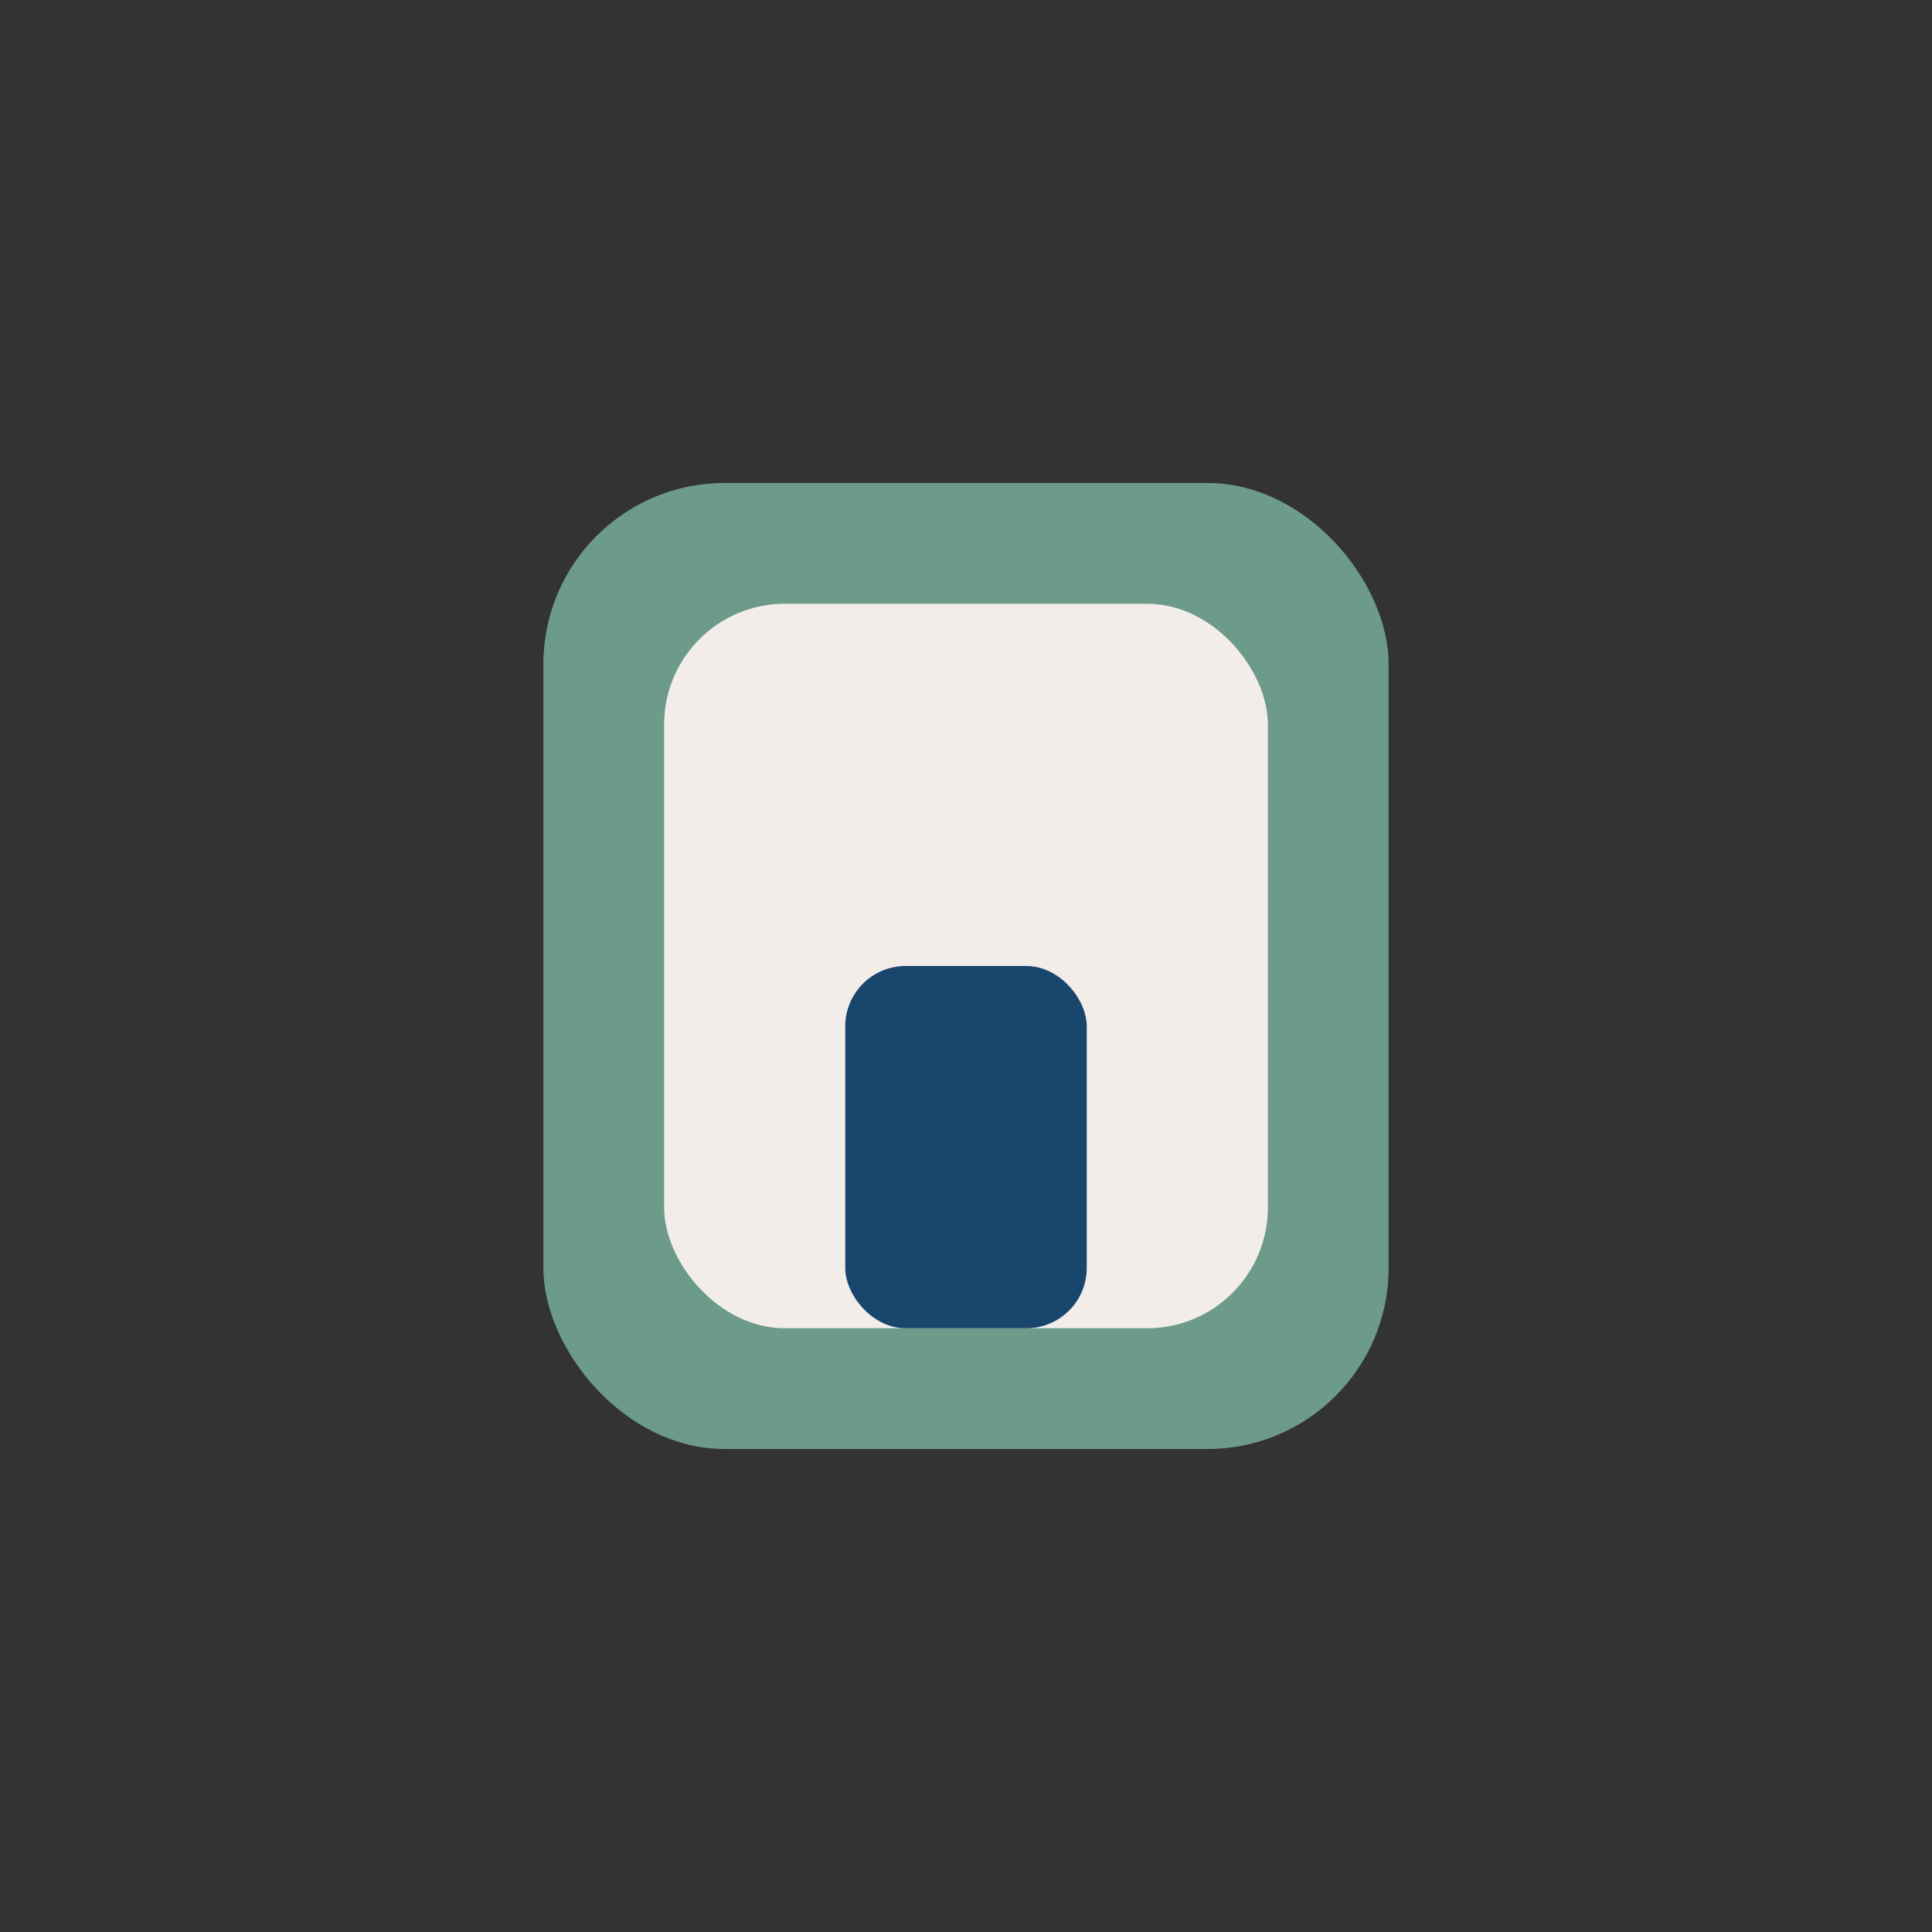
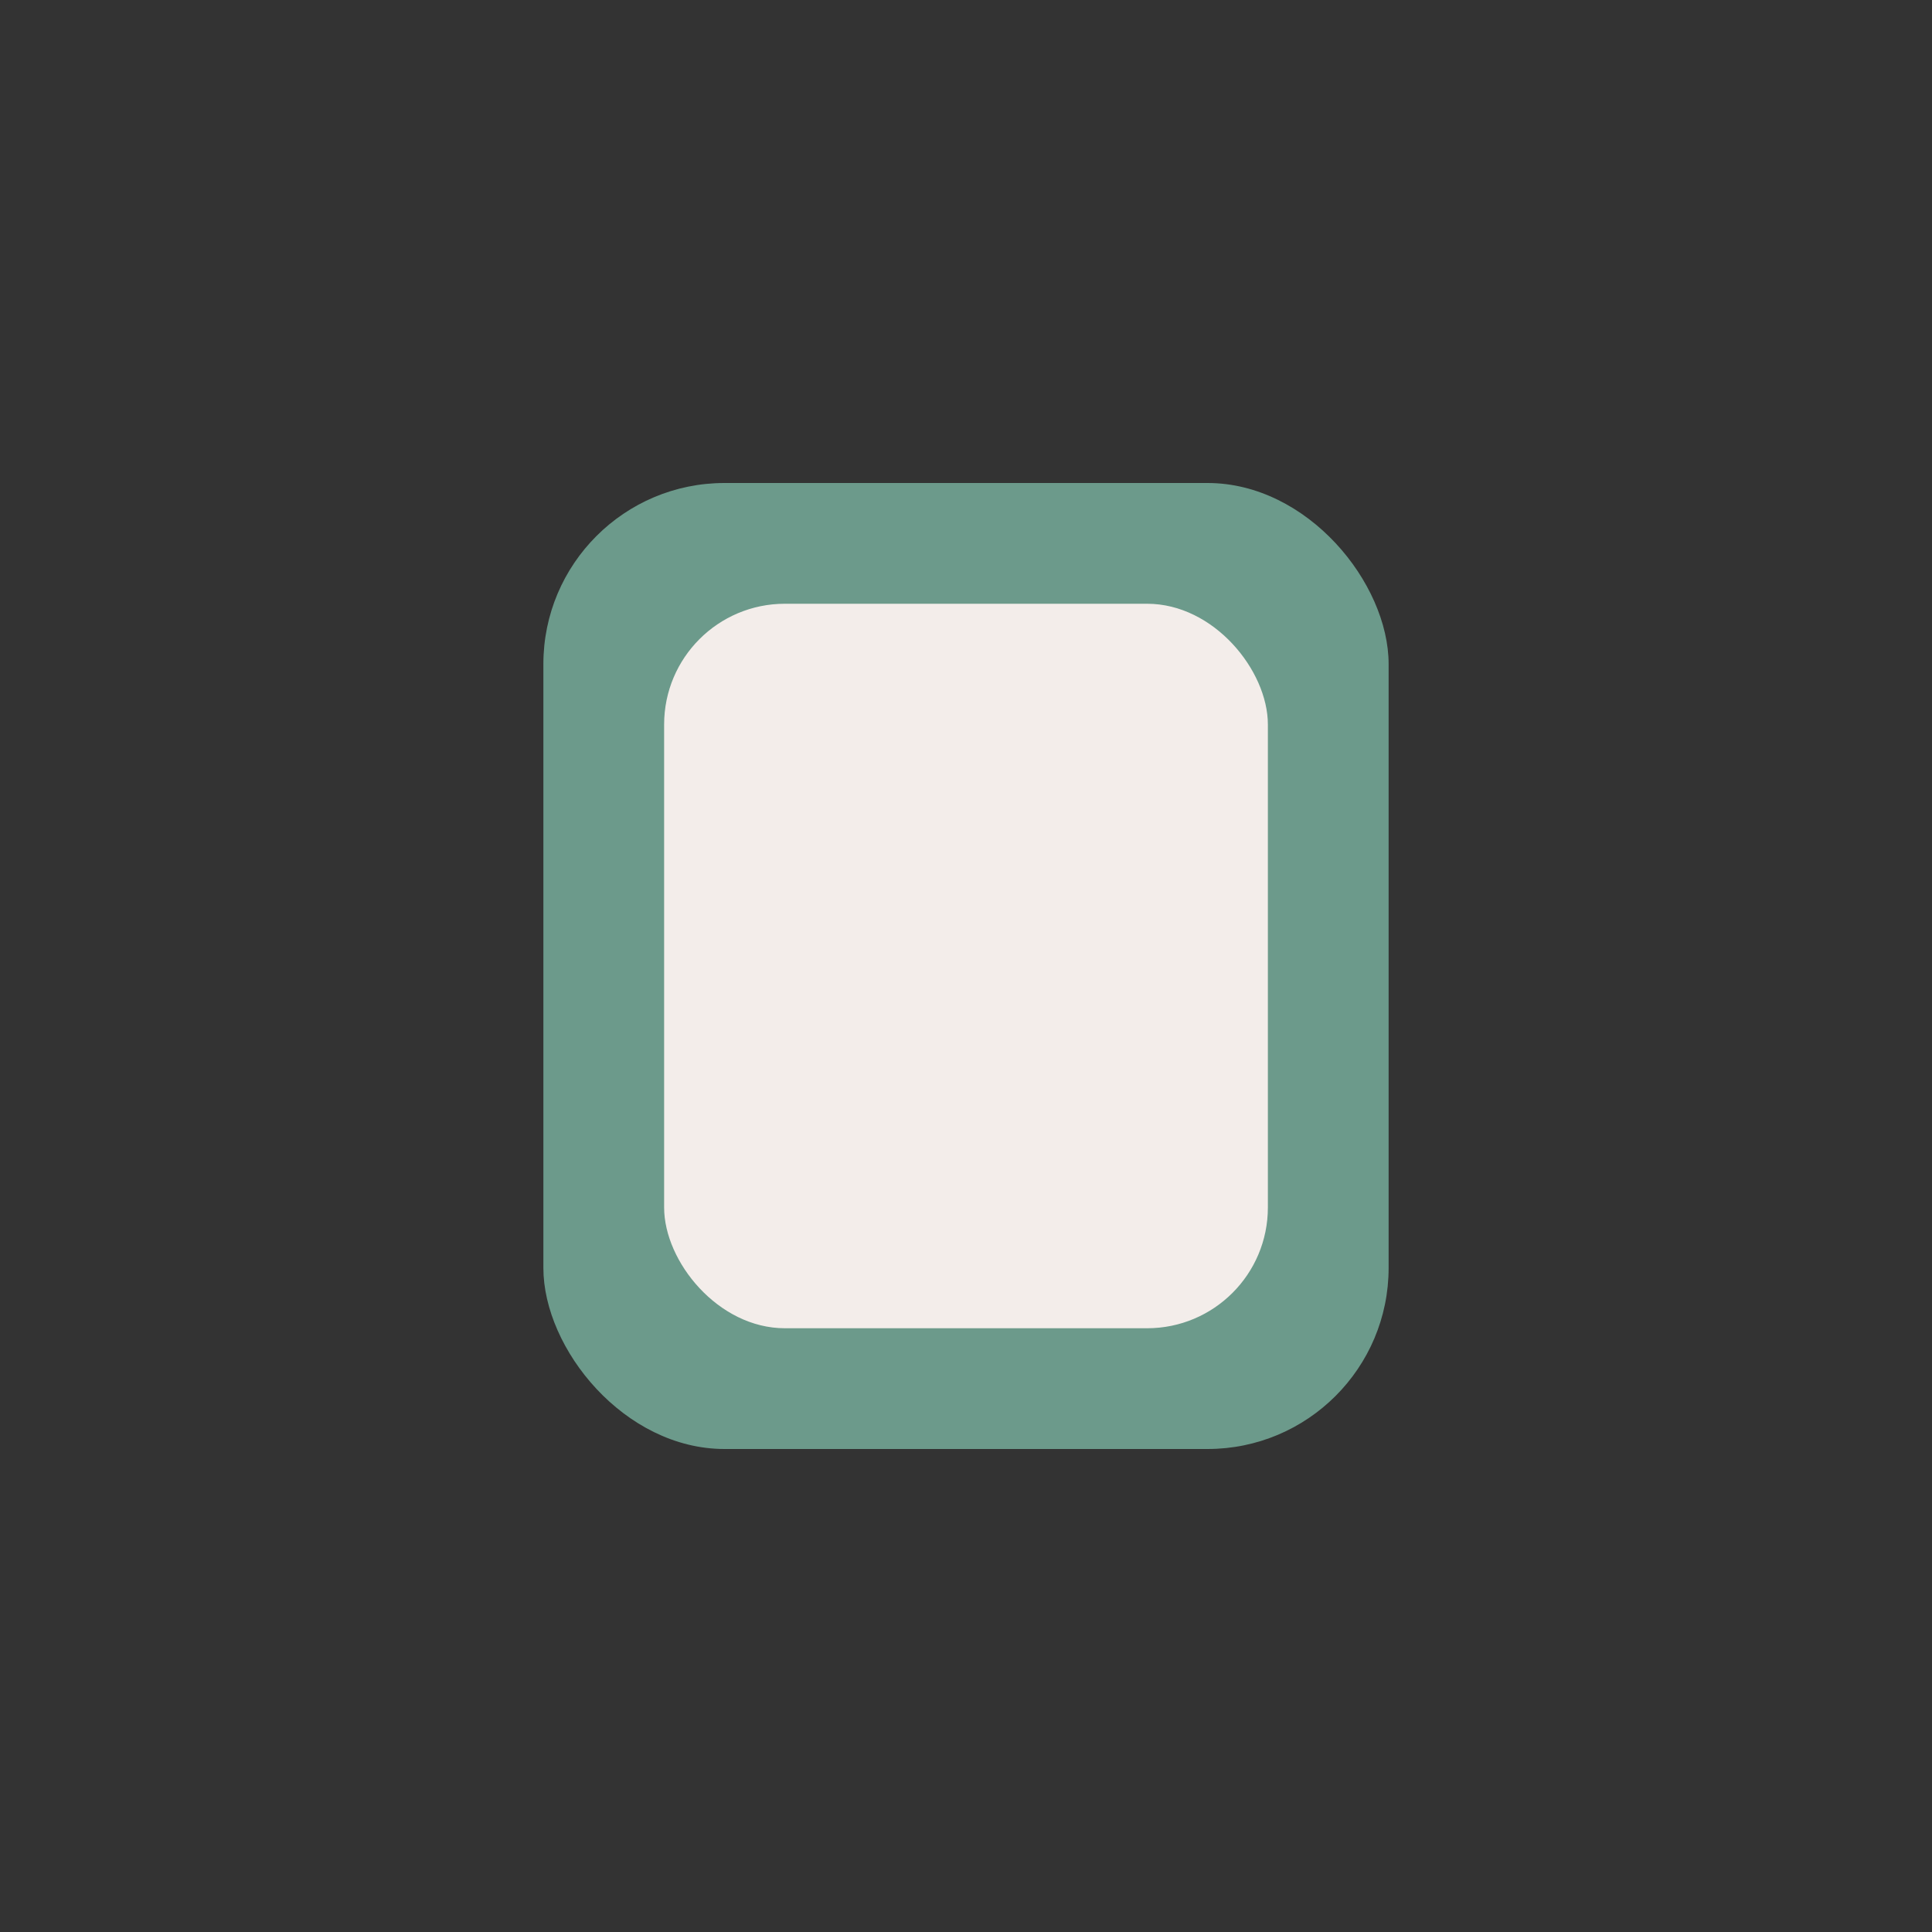
<svg xmlns="http://www.w3.org/2000/svg" width="32" height="32" viewBox="0 0 32 32">
  <rect x="0" y="0" width="32" height="32" fill="#333333" stroke="none" />
  <rect x="9" y="8" width="14" height="16" rx="3" fill="#6C9A8B" />
  <rect x="11" y="10" width="10" height="12" rx="2" fill="#F3EDEA" />
-   <rect x="14" y="16" width="4" height="6" rx="1" fill="#18466D" />
</svg>